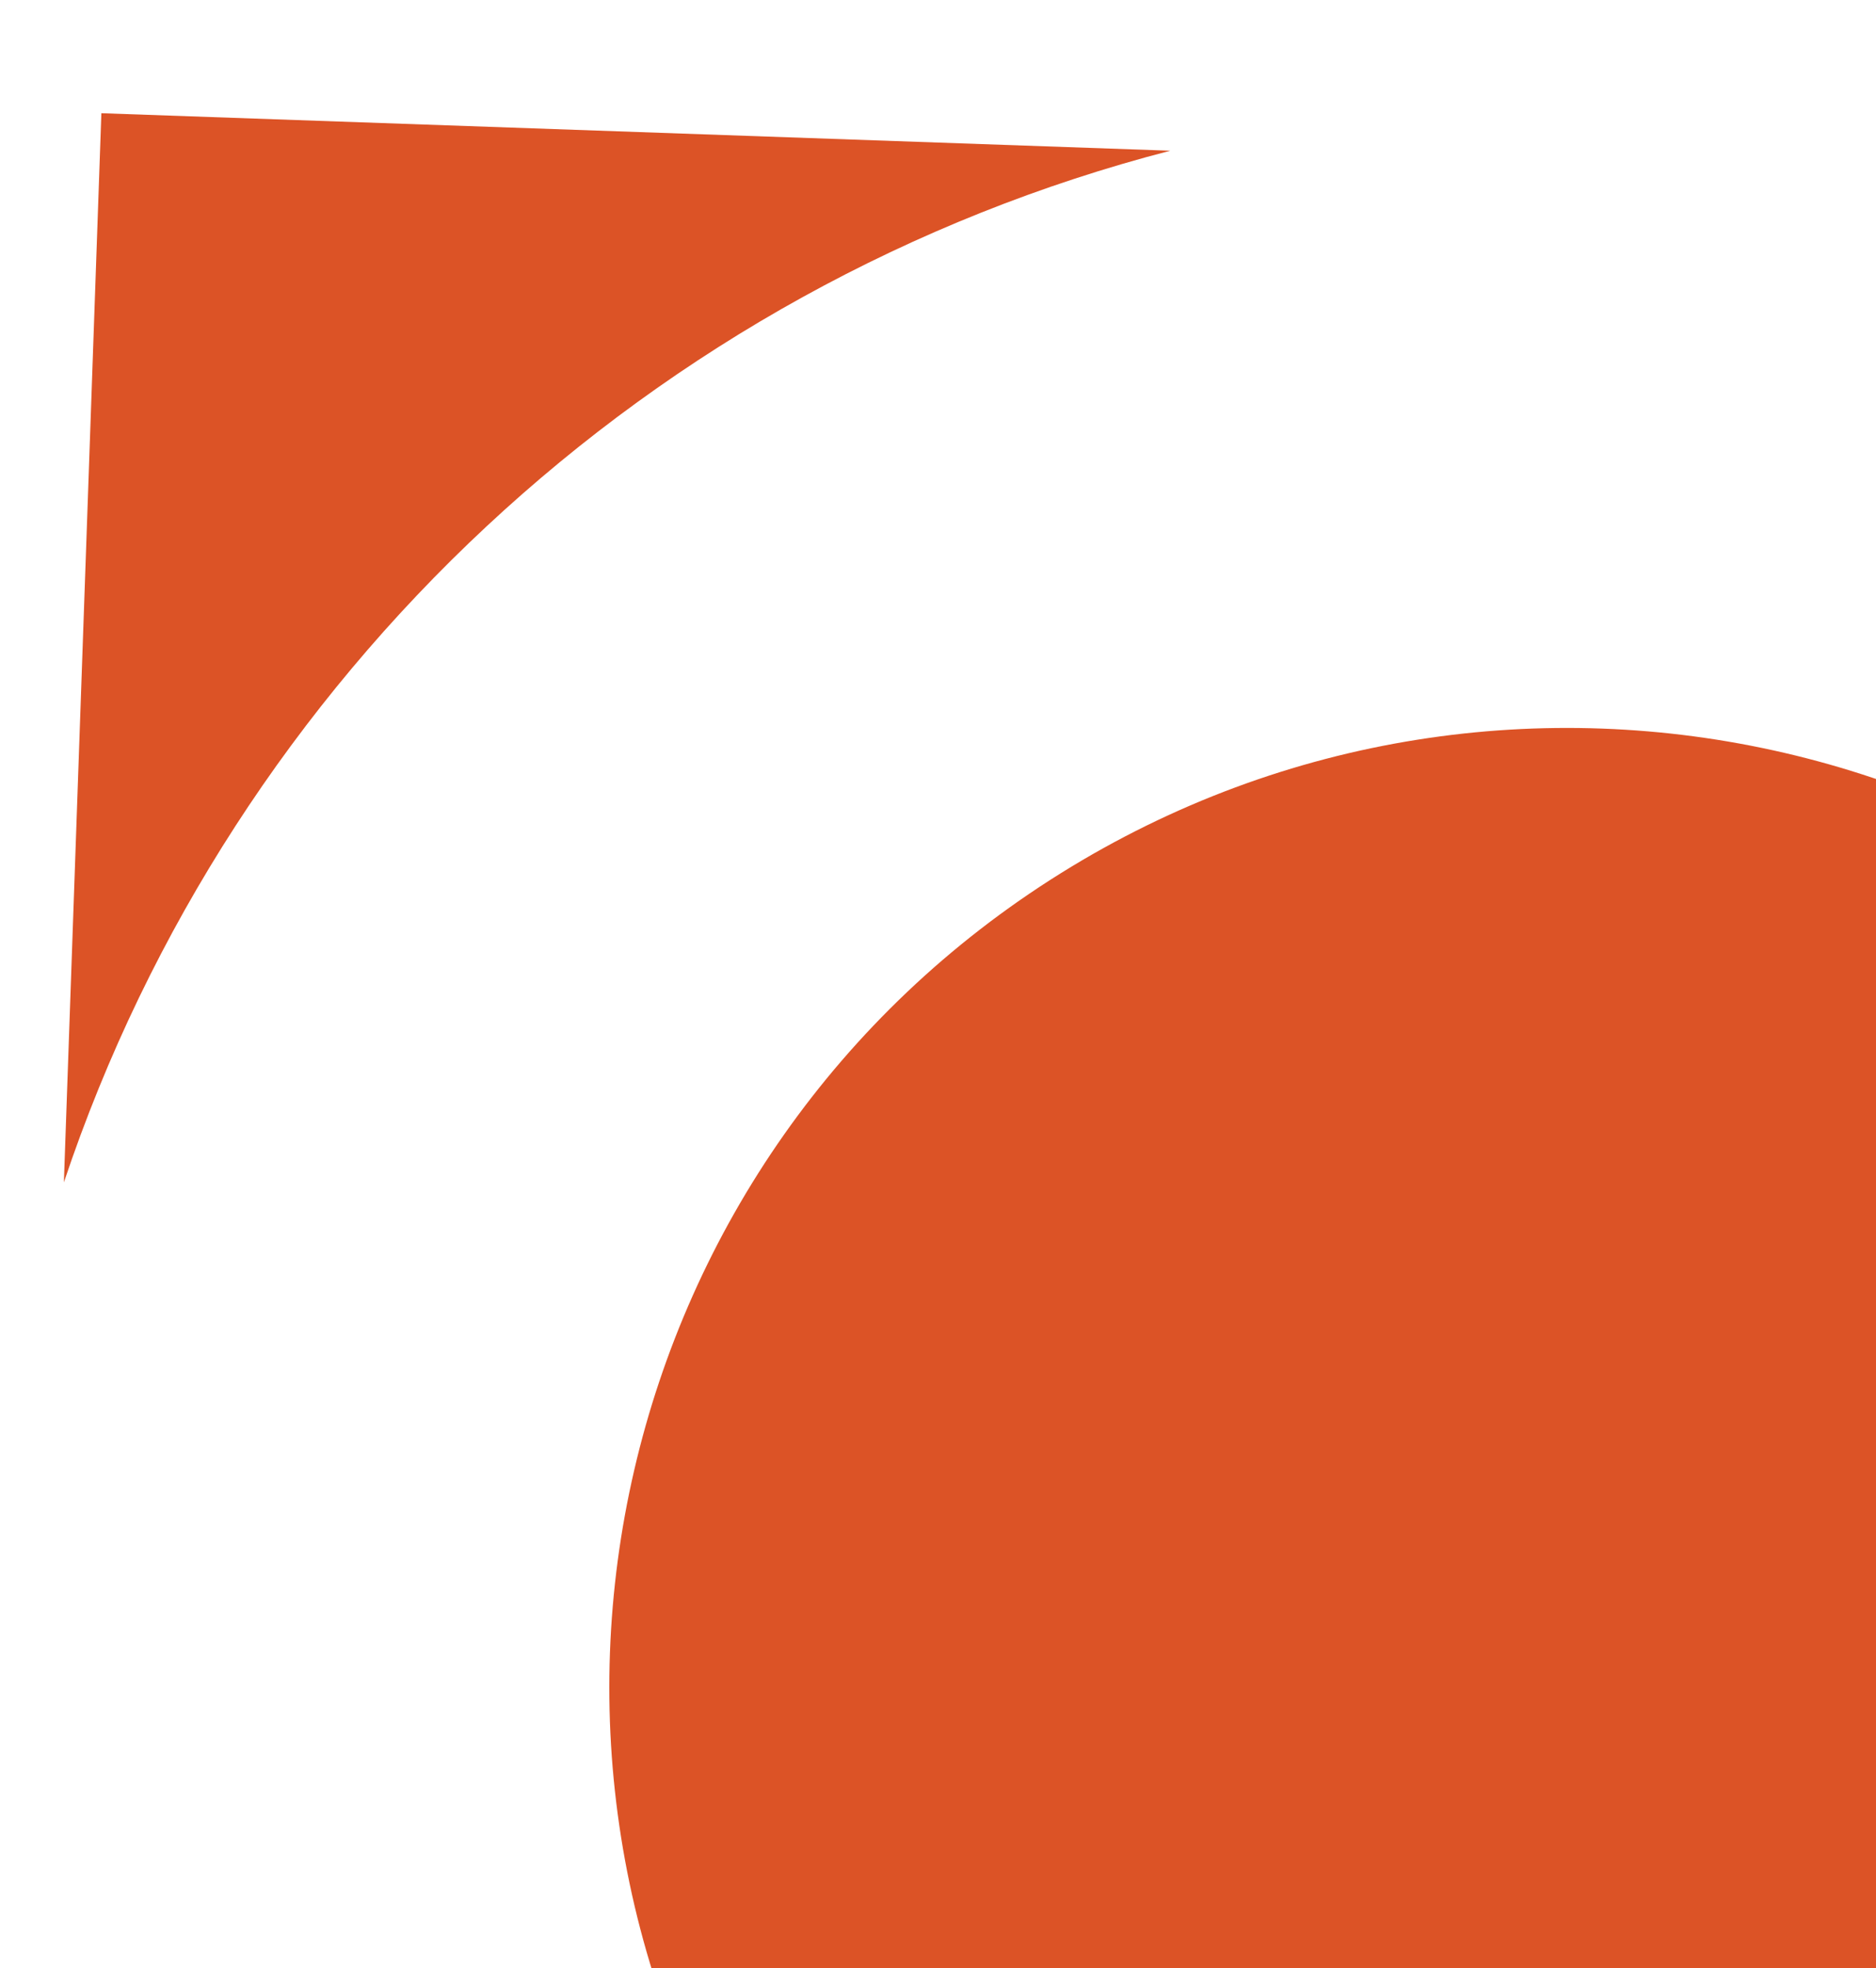
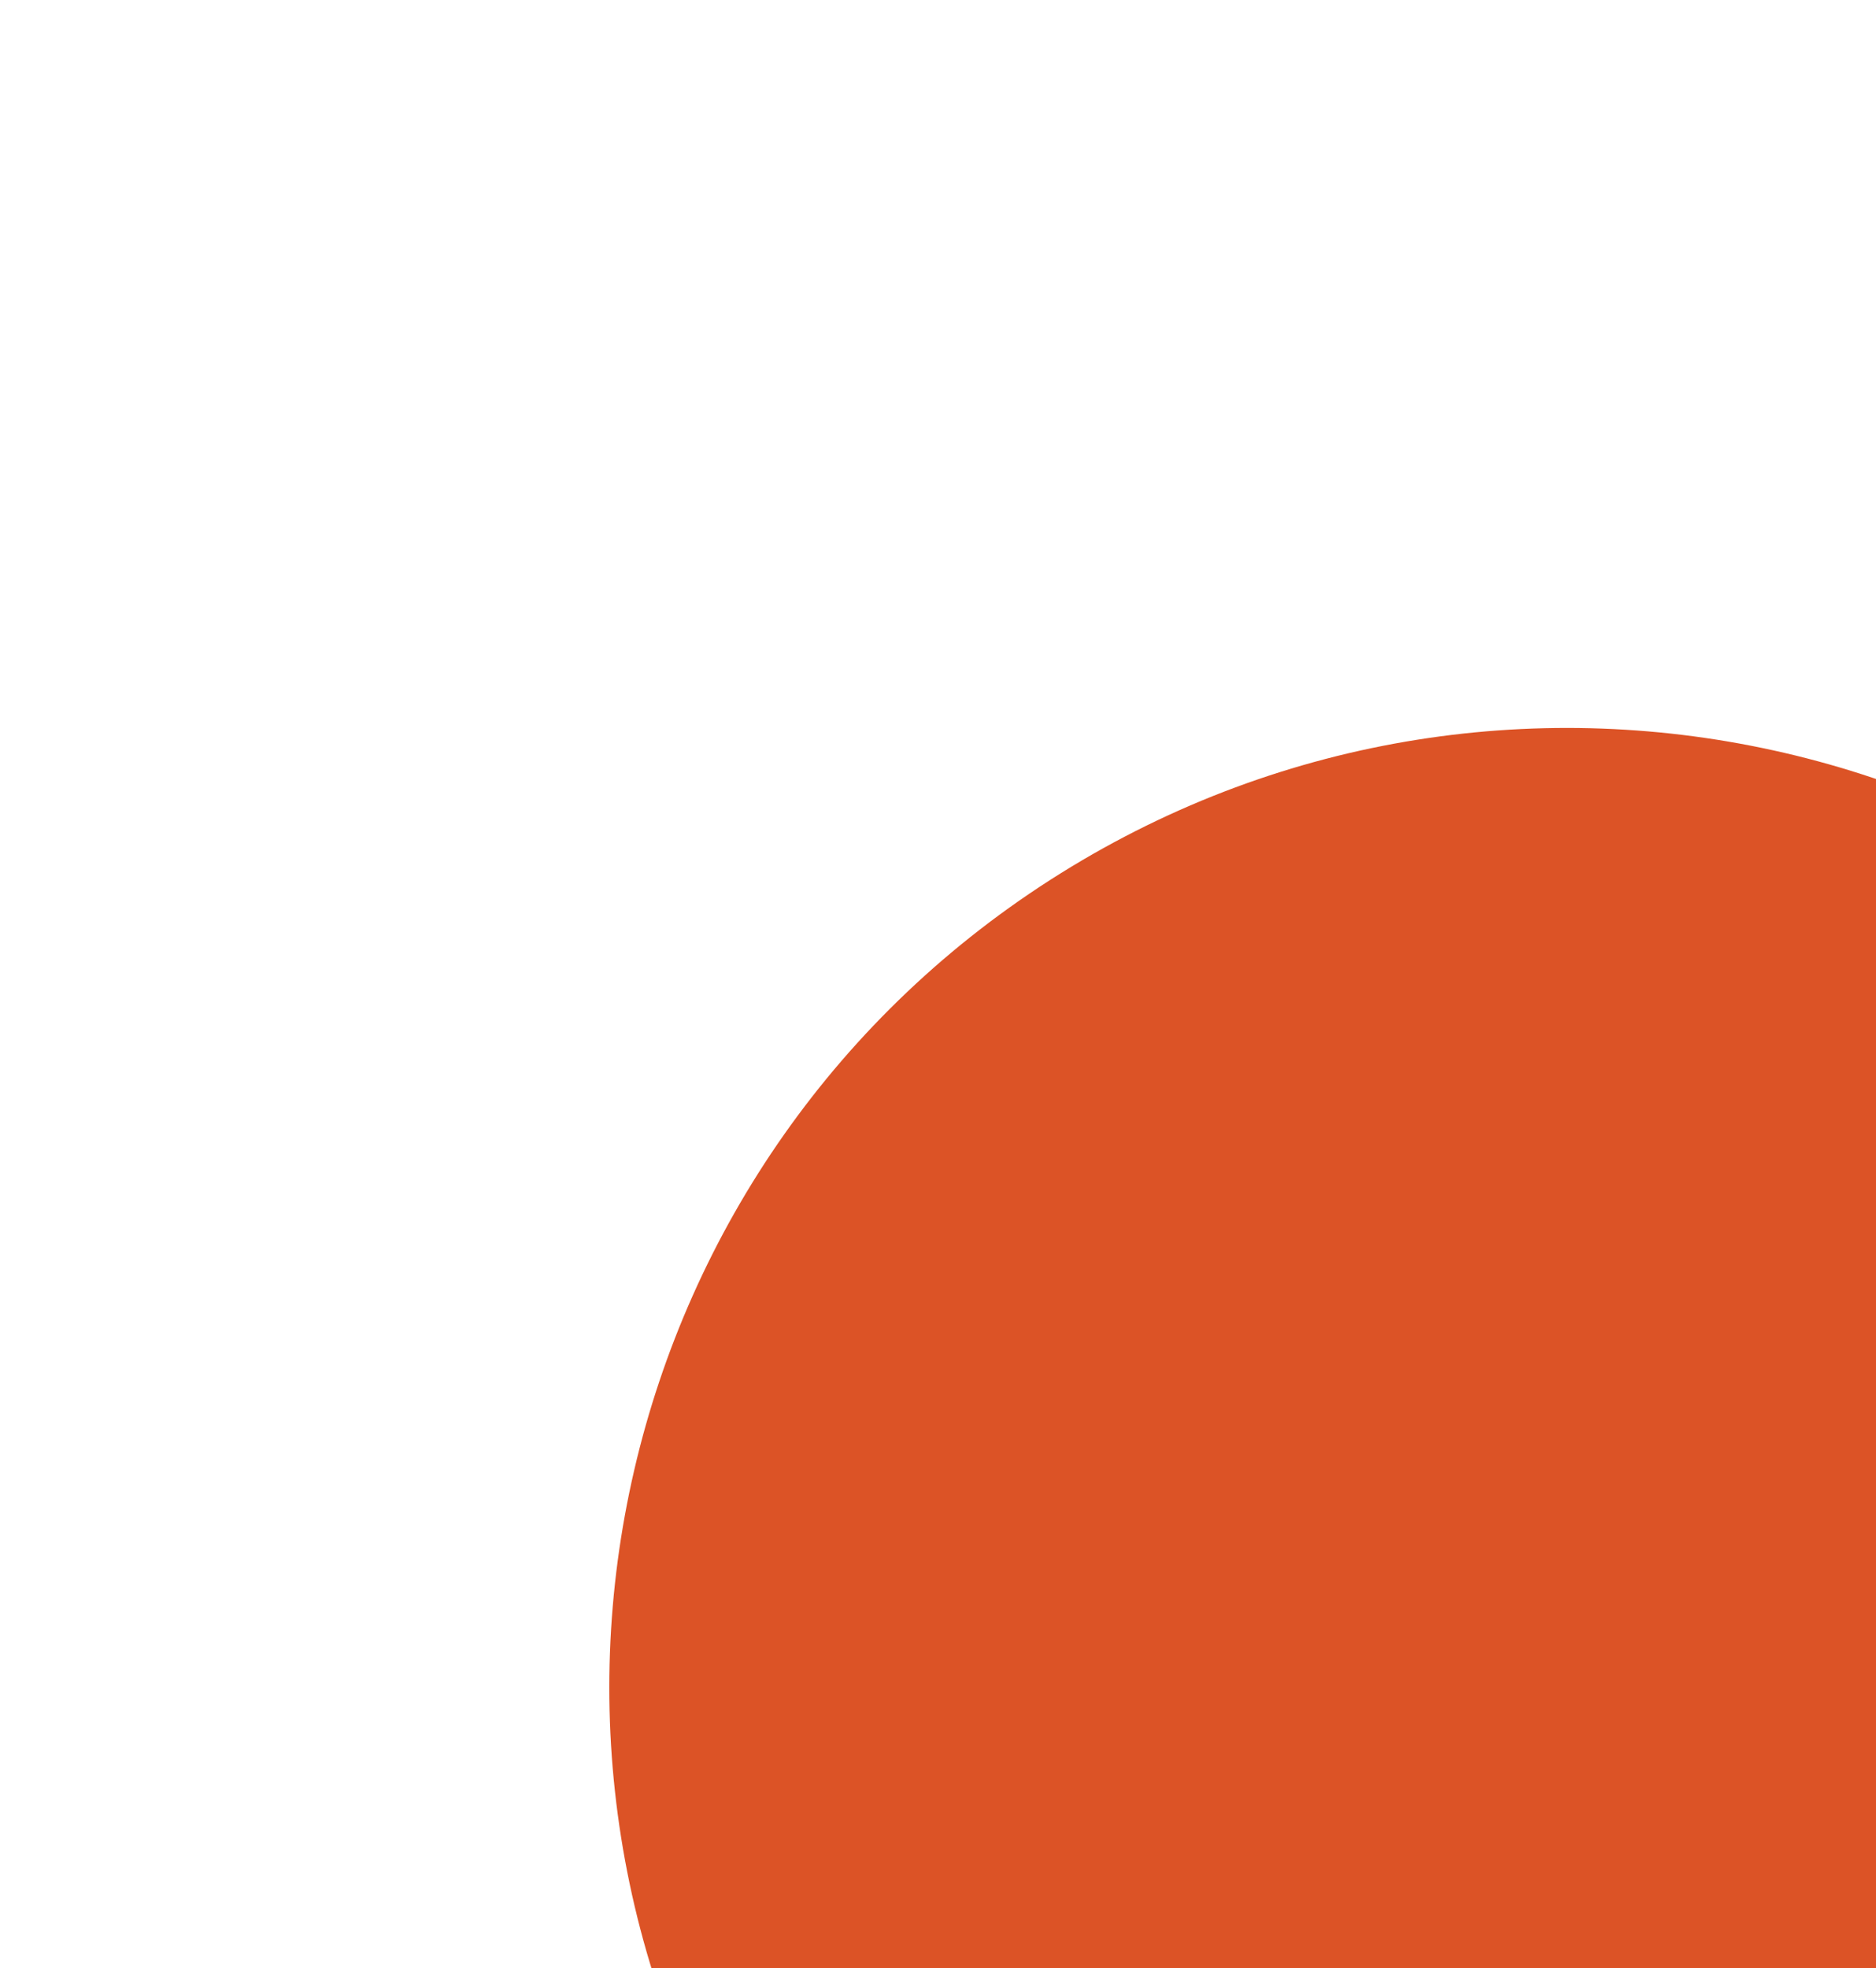
<svg xmlns="http://www.w3.org/2000/svg" width="143" height="150" viewBox="0 0 143 150" fill="none">
  <g clip-path="url(#clip0_258_41851)">
-     <path d="M89.206 11.486L7.727 8.628L4.869 90.107C17.808 51.434 49.692 21.71 89.206 11.486Z" fill="#DC5326" />
    <path d="M158.16 190.534C192.398 169.188 202.85 124.129 181.504 89.891C160.159 55.653 115.099 45.201 80.861 66.547C46.623 87.892 36.171 132.952 57.517 167.19C78.862 201.428 123.922 211.88 158.16 190.534Z" fill="#DC5326" />
  </g>
  <defs>
    <clipPath id="clip0_258_41851">
      <rect width="143" height="150" fill="white" />
    </clipPath>
  </defs>
</svg>